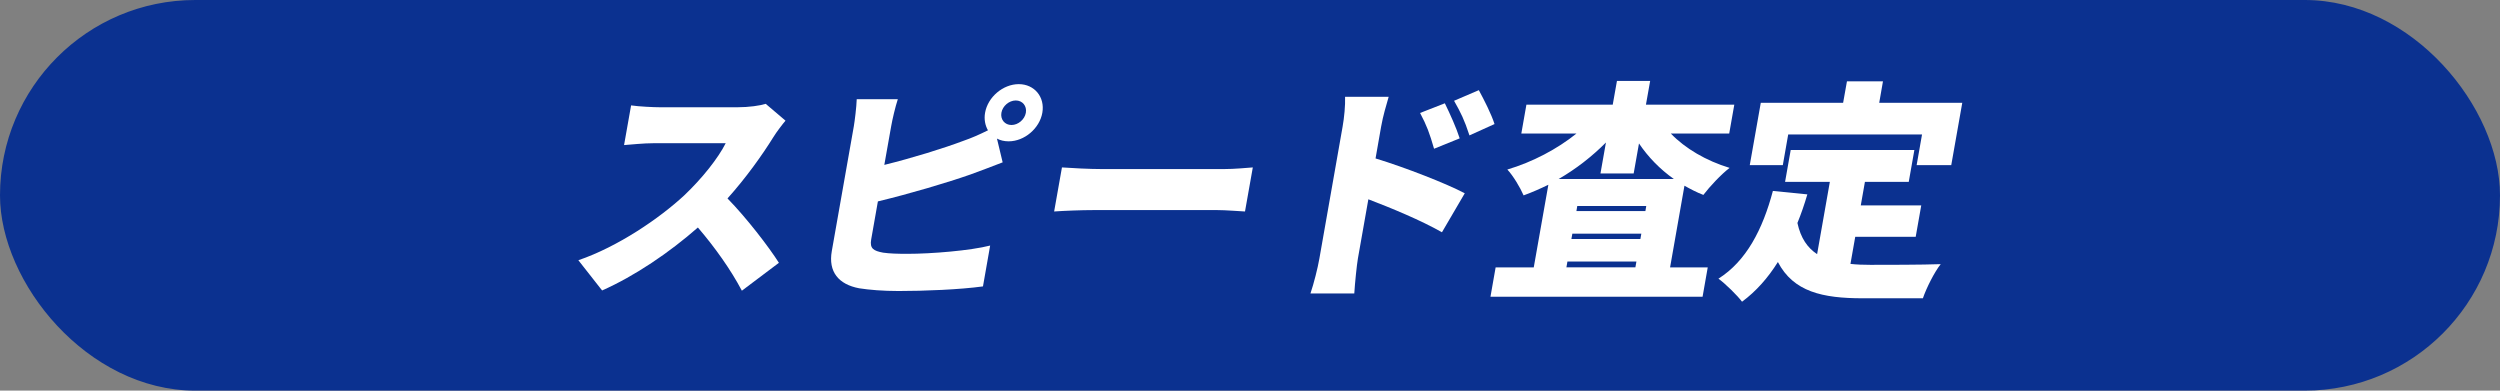
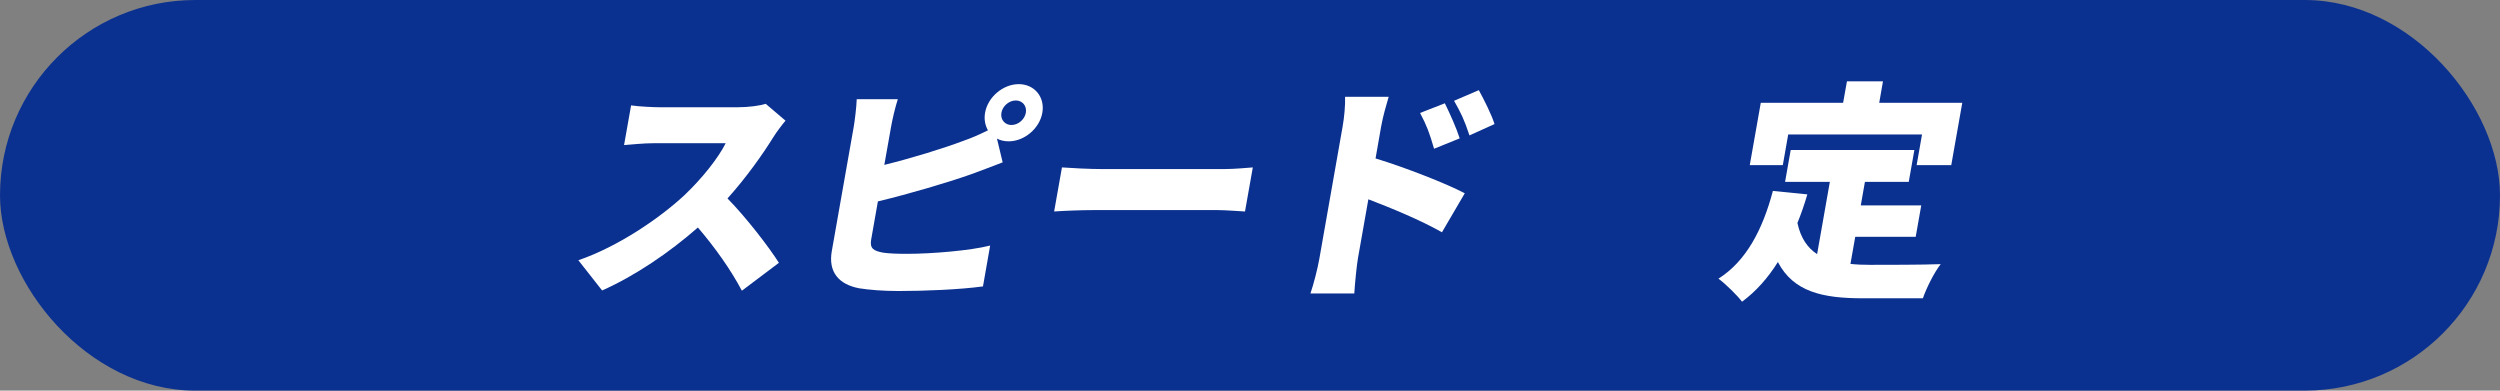
<svg xmlns="http://www.w3.org/2000/svg" viewBox="0 0 320 50">
  <rect x="0" y="0" width="320" height="50" fill="#808080" stroke="none" />
  <defs>
    <style>.d{fill:#fff;}.e{fill:#0b3190;}</style>
  </defs>
  <g id="a" />
  <g id="b">
    <g id="c">
      <g>
        <rect class="e" x="0" y="0" width="320" height="50" rx="25" ry="25" />
        <g>
          <path class="d" d="M100.55,15.44c-.33,.38-1.14,1.42-1.59,2.16-1.36,2.19-3.45,5.14-5.84,7.8,2.43,2.48,5.31,6.23,6.58,8.24l-4.74,3.57c-1.42-2.69-3.43-5.52-5.63-8.09-3.67,3.22-8.07,6.2-12.26,8.06l-3.04-3.87c5.09-1.74,10.4-5.38,13.55-8.3,2.31-2.19,4.36-4.79,5.31-6.68h-9.19c-1.33,0-2.99,.18-3.82,.24l.9-5.08c1.01,.15,2.88,.24,3.74,.24h9.87c1.48,0,2.9-.21,3.62-.44l2.54,2.16Z" />
          <path class="d" d="M113.18,21.11c3.61-.89,7.61-2.13,10.18-3.1,1.01-.35,1.97-.77,3.1-1.33-.36-.62-.52-1.42-.37-2.25,.35-2.01,2.3-3.66,4.31-3.66s3.37,1.65,3.02,3.66c-.35,2.01-2.3,3.66-4.31,3.66-.56,0-1.07-.12-1.5-.35l.73,3.04c-1.39,.53-2.98,1.15-4.08,1.54-3.02,1.06-7.82,2.48-11.89,3.46l-.86,4.88c-.2,1.15,.3,1.45,1.53,1.68,.83,.12,1.86,.15,3.11,.15,3.07,0,8.05-.41,10.59-1.06l-.92,5.23c-3,.41-7.52,.59-10.8,.59-2.01,0-3.78-.15-5.05-.35-2.63-.5-3.97-2.1-3.5-4.76l2.82-15.98c.11-.65,.34-2.45,.37-3.46h5.26c-.33,1-.7,2.6-.85,3.46l-.88,4.96Zm18.13-6.68c.15-.86-.43-1.57-1.29-1.57s-1.69,.71-1.84,1.57c-.15,.86,.43,1.57,1.29,1.57s1.69-.71,1.84-1.57Z" />
          <path class="d" d="M135.93,21.43c1.17,.09,3.63,.21,5.07,.21h15.69c1.33,0,2.8-.15,3.67-.21l-1,5.64c-.76-.03-2.39-.18-3.6-.18h-15.69c-1.68,0-3.92,.09-5.14,.18l1-5.64Z" />
          <path class="d" d="M176.07,20.28c3.79,1.15,9.15,3.25,11.42,4.46l-2.92,4.99c-2.71-1.54-6.48-3.1-9.42-4.22l-1.34,7.59c-.14,.8-.38,3.13-.46,4.46h-5.61c.43-1.27,.93-3.25,1.14-4.46l2.97-16.87c.21-1.18,.36-2.72,.32-3.84h5.58c-.32,1.12-.72,2.42-.97,3.84l-.71,4.05Zm7.49-1.24c-.59-2.04-.93-2.95-1.79-4.58l3.17-1.24c.65,1.33,1.48,3.16,1.9,4.49l-3.28,1.33Zm4.53-1.71c-.67-2.04-1.09-2.87-1.97-4.43l3.17-1.36c.69,1.27,1.59,3.04,2.01,4.34l-3.21,1.45Z" />
-           <path class="d" d="M213.86,17.09c1.85,1.92,4.53,3.49,7.53,4.4-1.06,.8-2.55,2.39-3.36,3.46-.86-.33-1.64-.74-2.42-1.18l-1.84,10.46h4.82l-.66,3.75h-27.15l.66-3.75h4.88l1.87-10.58c-1.03,.5-2.09,.97-3.17,1.36-.42-.98-1.33-2.51-2.08-3.31,3.21-.95,6.4-2.63,8.85-4.61h-7.06l.65-3.69h11.05l.54-3.04h4.25l-.54,3.04h11.31l-.65,3.69h-7.47Zm.39,5.82c-1.76-1.24-3.29-2.81-4.46-4.55l-.68,3.84h-4.25l.7-3.96c-1.79,1.8-3.85,3.4-6.05,4.67h14.74Zm-4.92,11.31l.13-.74h-8.83l-.13,.74h8.83Zm-8.19-3.63h8.83l.12-.68h-8.83l-.12,.68Zm9.58-4.22h-8.83l-.11,.65h8.83l.11-.65Z" />
          <path class="d" d="M236.86,33.78c.81,.09,1.66,.12,2.55,.12,1.86,0,6.68,0,9-.09-.8,1-1.84,3.07-2.28,4.37h-7.71c-5.14,0-8.86-.83-10.85-4.64-1.28,2.04-2.79,3.75-4.59,5.08-.57-.77-2.13-2.31-3.02-2.95,3.56-2.25,5.66-6.29,6.97-11.23l4.41,.44c-.37,1.27-.8,2.51-1.27,3.66,.42,1.95,1.3,3.19,2.52,3.99l1.63-9.25h-5.73l.72-4.08h15.83l-.72,4.08h-5.61l-.53,3.01h7.74l-.71,4.02h-7.74l-.61,3.46Zm-8.67-12.64h-4.22l1.41-7.98h10.54l.49-2.75h4.61l-.48,2.75h10.63l-1.41,7.98h-4.43l.69-3.93h-17.13l-.69,3.93Z" />
        </g>
      </g>
    </g>
  </g>
</svg>